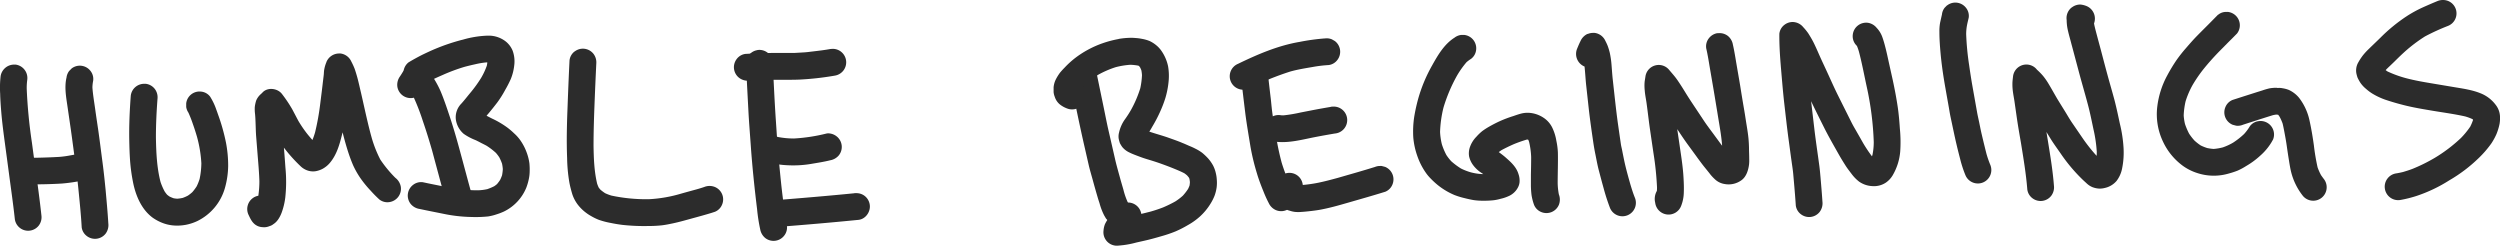
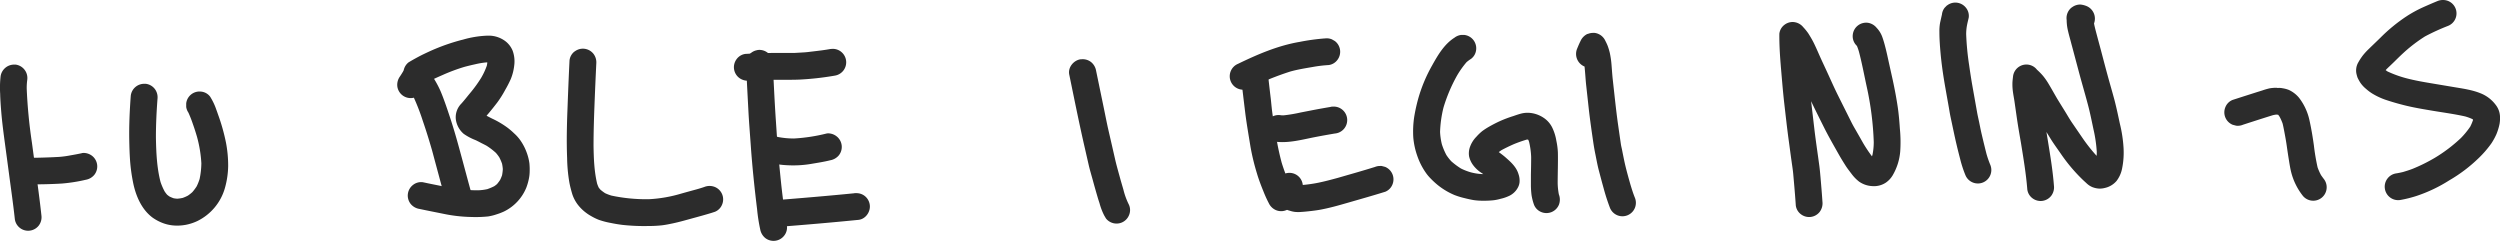
<svg xmlns="http://www.w3.org/2000/svg" viewBox="0 0 1207.55 118.64">
  <defs>
    <style>.cls-1{fill:#2c2c2c;}</style>
  </defs>
  <title>humble</title>
  <g id="Layer_2" data-name="Layer 2">
    <g id="Layer_1-2" data-name="Layer 1">
      <path class="cls-1" d="M.29,36.87a48.78,48.78,0,0,0-.21,8.46c.07,2.8.27,5.59.5,8.38C1,58.93,1.69,64.15,2.39,69.34q.93,6.89,1.85,13.77c1,7.59,2.1,15.16,2.93,22.77a6.49,6.49,0,0,0,11.6,3A6.63,6.63,0,0,0,20,104c-.81-7.5-1.84-15-2.87-22.43q-.86-6.3-1.7-12.6a243.67,243.67,0,0,1-2.52-26,28.31,28.31,0,0,1,.27-4.51A6.55,6.55,0,0,0,7.53,31.2a7.09,7.09,0,0,0-.79,0A6.62,6.62,0,0,0,.29,36.87" />
      <path class="cls-1" d="M39.51,74c-1.83.39-3.67.73-5.51,1.05a48.51,48.51,0,0,1-5.22.72c-3.51.21-7,.33-10.52.41H16.12l-1.74,0a6.5,6.5,0,0,0-4.16,10.43,6.19,6.19,0,0,0,4.34,2.45c5.12,0,10.24-.09,15.36-.41a77.23,77.23,0,0,0,11.51-1.82,6.81,6.81,0,0,0,4.22-2.5,6.51,6.51,0,0,0-1.24-9.11,6.76,6.76,0,0,0-3.91-1.35,4.68,4.68,0,0,0-1,.1" />
-       <path class="cls-1" d="M34.57,33.11,33.4,34.29a6.5,6.5,0,0,0-1.27,3.15C31,42.21,32,47.19,32.68,52l1.57,10.79C35,68.17,35.71,73.6,36.43,79c.62,4.63,1.14,9.28,1.6,13.92.55,5.62,1.12,11.25,1.43,16.89a6.3,6.3,0,0,0,2.5,4.22,6.5,6.5,0,0,0,9.11-1.25,6.92,6.92,0,0,0,1.25-4.89C52,102.46,51.48,97,51,91.61c-.44-4.42-.9-8.85-1.49-13.25-.7-5.28-1.34-10.56-2.1-15.83-.49-3.32-1-6.66-1.46-10s-1.08-6.84-1.31-10.28A17.89,17.89,0,0,1,45,39a6.25,6.25,0,0,0-1.33-4.79,6.5,6.5,0,0,0-4.34-2.44,5.06,5.06,0,0,0-.77-.05,6.53,6.53,0,0,0-4,1.38" />
      <path class="cls-1" d="M63.17,46.16c-.53,7.12-.86,14.25-.74,21.39.06,3.42.17,6.83.41,10.24a85.84,85.84,0,0,0,1.34,9.84c1.24,6.59,4.08,13.53,9.67,17.59a22.34,22.34,0,0,0,4.36,2.35,19,19,0,0,0,5.57,1.33,22.58,22.58,0,0,0,5.86-.29,23.22,23.22,0,0,0,5.57-1.79,25.47,25.47,0,0,0,13.43-16,41.44,41.44,0,0,0,1.57-10.56,58.8,58.8,0,0,0-1.09-11.53,94.4,94.4,0,0,0-3.81-13.45c-.36-1.07-.76-2.13-1.14-3.2a30,30,0,0,0-2.67-5.39,6.19,6.19,0,0,0-4.33-2.44,6.48,6.48,0,0,0-7.23,5.67c0,.58,0,1.16,0,1.74A6.64,6.64,0,0,0,91,54.39a58.79,58.79,0,0,1,2.24,5.74c.68,1.88,1.28,3.8,1.85,5.72a60.92,60.92,0,0,1,2.17,13,38.92,38.92,0,0,1-.85,7.62A24.58,24.58,0,0,1,95,90a23.26,23.26,0,0,1-2.11,2.82,19.09,19.09,0,0,1-2.13,1.67,19.48,19.48,0,0,1-2.47,1.09,18.43,18.43,0,0,1-2.68.4,16.48,16.48,0,0,1-1.72-.21,17.59,17.59,0,0,1-2-.84,13.25,13.25,0,0,1-1.19-.9,17.09,17.09,0,0,1-1.16-1.53,29.41,29.41,0,0,1-2-4.61c-1.8-7-2.1-14.32-2.23-21.51,0-6.23.3-12.46.77-18.67a6.69,6.69,0,0,0-1.34-4.79,6.48,6.48,0,0,0-4.33-2.44,6,6,0,0,0-.73,0,6.52,6.52,0,0,0-6.51,5.71" />
-       <path class="cls-1" d="M157.72,29.9a16.37,16.37,0,0,0-1.11,3.71c-.17.85-.14,1.75-.24,2.61l-.36,3c-.18,1.6-.38,3.2-.57,4.8l-.75,6a118.85,118.85,0,0,1-2.47,13.79,32.9,32.9,0,0,1-1.31,3.81c-1-1.13-2-2.29-2.92-3.48a59.92,59.92,0,0,1-3.83-5.67c-1-1.87-2-3.8-3-5.68a65.49,65.49,0,0,0-4.91-7.33c-2-2.71-6.55-3.43-9.13-1.11l-1,1a8.52,8.52,0,0,0-2.37,3.18,16.92,16.92,0,0,0-.69,3.2,20.49,20.49,0,0,0,.14,3.41c.13,1.3.18,2.6.23,3.91.1,2.34.12,4.69.31,7,.25,3.11.49,6.22.74,9.33.33,4,.69,8.11.81,12.17a48,48,0,0,1-.51,7,6.65,6.65,0,0,0-1.45.43,6.56,6.56,0,0,0-3.39,8.55c.85,1.79,1.63,3.65,3.26,4.9a6.33,6.33,0,0,0,3.59,1.29,6.49,6.49,0,0,0,3.37-.49,5,5,0,0,0,1.93-1c1.92-1.19,3.12-3.4,3.92-5.43a32.51,32.51,0,0,0,1.78-7.34A70.2,70.2,0,0,0,137.87,81c-.16-2.25-.32-4.5-.5-6.75l-.24-2.93c.77,1,1.57,2,2.41,3a75,75,0,0,0,5.54,5.87,9.12,9.12,0,0,0,2.64,1.83,8.29,8.29,0,0,0,4.66.69,11.5,11.5,0,0,0,3.39-1.14,12.29,12.29,0,0,0,3.65-3c3.26-3.93,4.61-8.81,5.81-13.65.09-.35.17-.69.25-1,.92,3.61,1.9,7.2,3.1,10.73q.9,2.64,2,5.21a41.62,41.62,0,0,0,3.31,5.9,51.94,51.94,0,0,0,5.18,6.38,59,59,0,0,0,4.16,4.21,6.29,6.29,0,0,0,4.9,1.26,6.56,6.56,0,0,0,4.21-2.5,6.49,6.49,0,0,0,1.26-4.89,6.92,6.92,0,0,0-2.5-4.22l-.32-.29a59,59,0,0,1-7.07-8.62,56.86,56.86,0,0,1-4.32-11.07c-1.46-5.29-2.63-10.64-3.84-16-.4-1.8-.8-3.6-1.22-5.39-.57-2.37-1.07-4.75-1.71-7.11-.39-1.42-.82-2.83-1.29-4.22a34,34,0,0,0-1.64-3.58,6.64,6.64,0,0,0-5.18-3.88,7.26,7.26,0,0,0-.8,0,6.65,6.65,0,0,0-6,4M123.65,98.54a3.06,3.06,0,0,1-.36.36l.36-.36" />
      <path class="cls-1" d="M197,32.42a8.53,8.53,0,0,0-2.72,2.79c-.34.59-.73,1.16-1.1,1.73a6.86,6.86,0,0,0-1.25,4.9,6.5,6.5,0,0,0,7.39,5.47l.59-.12a103.79,103.79,0,0,1,4.34,11.28c1.62,4.67,3.06,9.39,4.44,14.14q1.56,5.82,3.13,11.64c.59,2.18,1.17,4.37,1.77,6.55a63.73,63.73,0,0,0,2.93,9.38A6.5,6.5,0,0,0,228.46,95a34.27,34.27,0,0,1-1.52-4.41c-1.54-5.59-3-11.19-4.54-16.79-1.61-6-3.32-12-5.3-17.89-1.31-3.93-2.64-7.9-4.24-11.73a47.21,47.21,0,0,0-3.18-6.06,49.43,49.43,0,0,0-3.54-4.61,6.49,6.49,0,0,0-4.33-2.45,6.93,6.93,0,0,0-.77,0,7.21,7.21,0,0,0-4,1.39" />
      <path class="cls-1" d="M223.38,19.19a96.23,96.23,0,0,0-12.84,4.29c-2,.82-3.89,1.71-5.81,2.62s-4,2.06-5.94,3.16l-1.43.85a6.5,6.5,0,0,0,1.54,11.13,6.29,6.29,0,0,0,5-.05c1.43-.8,2.84-1.63,4.3-2.37,1.9-1,3.84-1.82,5.78-2.68a87.32,87.32,0,0,1,10.27-3.82c1.81-.49,3.62-.92,5.45-1.32a37.27,37.27,0,0,1,5.23-.86l.44,0c0,.54-.13,1.07-.23,1.61a34.09,34.09,0,0,1-2.67,5.75A62,62,0,0,1,227,45.05c-1.37,1.65-2.69,3.37-4.16,5a9.32,9.32,0,0,0-2.66,7.62,11.05,11.05,0,0,0,3.83,7,26.73,26.73,0,0,0,5.67,3c1,.46,2,1,3,1.52.77.38,1.54.77,2.29,1.17a32.13,32.13,0,0,1,4.56,3.48A19.46,19.46,0,0,1,241.17,76a23.14,23.14,0,0,1,1.33,3.07,20.6,20.6,0,0,1,.37,2.6,20.85,20.85,0,0,1-.37,3,18.62,18.62,0,0,1-.95,2.26,20.36,20.36,0,0,1-1.49,2,15.88,15.88,0,0,1-1.31,1,25,25,0,0,1-3.42,1.44,24.39,24.39,0,0,1-4.44.55,75.91,75.91,0,0,1-11.06-.81c-2.36-.37-4.71-.87-7.05-1.34-2.85-.57-5.7-1.14-8.53-1.75a6.31,6.31,0,0,0-4.8,1.34,6.49,6.49,0,0,0-1.1,9.12,6.86,6.86,0,0,0,4.33,2.45c3.84.82,7.69,1.57,11.54,2.35a72.26,72.26,0,0,0,13.52,1.53,58.72,58.72,0,0,0,8-.26,24.35,24.35,0,0,0,4.06-1,28.9,28.9,0,0,0,3.63-1.39,22.12,22.12,0,0,0,10.8-11.55,26.79,26.79,0,0,0,1.17-4,18.39,18.39,0,0,0,.43-3.38,32.16,32.16,0,0,0-.11-4.28,24.07,24.07,0,0,0-1.17-4.86,25.55,25.55,0,0,0-3.5-6.71,20,20,0,0,0-2.76-3,33.07,33.07,0,0,0-3.19-2.73,43.27,43.27,0,0,0-7.43-4.38c-.89-.44-1.77-.91-2.65-1.36.32-.4.65-.79,1-1.18,1.46-1.76,2.88-3.53,4.27-5.36A49.7,49.7,0,0,0,244,43.46a56,56,0,0,0,2.72-5.28,24.26,24.26,0,0,0,1.64-6.38,15.14,15.14,0,0,0-.71-7.22,11,11,0,0,0-4.33-5.23,13.36,13.36,0,0,0-7-2.13l-.9,0a48.66,48.66,0,0,0-12.07,2m12.07,10.22,0,0h0l0,0m.68.82h0a2.54,2.54,0,0,1,.16.28l-.17-.28m.56.19.21.12-.21-.12m-4.35,24.09.09.14h0l-.08-.14m.37.2,0,.08h0a.24.24,0,0,0,0-.08" />
      <path class="cls-1" d="M277.53,24.86a6.33,6.33,0,0,0-2.44,4.34c-.39,8-.71,16-1,23.94-.15,3.67-.25,7.33-.3,11q-.09,6.08.14,12.16A77.33,77.33,0,0,0,275,88.06c.37,2,.87,3.84,1.43,5.74a17.36,17.36,0,0,0,2.67,5.07,20.51,20.51,0,0,0,4.26,4.11,18.48,18.48,0,0,0,2.14,1.37,25.75,25.75,0,0,0,3.77,1.84,37.8,37.8,0,0,0,5.85,1.52q2.68.56,5.4.9a95.76,95.76,0,0,0,12.56.56c2.17,0,4.32-.09,6.47-.32,1.81-.2,3.58-.57,5.35-.94,3.15-.66,6.23-1.55,9.33-2.4s6.3-1.71,9.42-2.67l1.72-.56a6.27,6.27,0,0,0,3.43-3.5,6.48,6.48,0,0,0-3.54-8.48,6.83,6.83,0,0,0-5.05,0c-1.78.62-3.6,1.12-5.41,1.64l1.62-.47c-2.41.67-4.83,1.32-7.23,2a66.29,66.29,0,0,1-15.67,2.75,80.54,80.54,0,0,1-18.2-1.75,22.32,22.32,0,0,1-3-1.14A20.17,20.17,0,0,1,290,91.6q-.42-.48-.81-1a18,18,0,0,1-.76-1.88c-1.42-6-1.64-12.1-1.74-18.22,0-6.67.21-13.33.47-20s.54-13.17.86-19.76A6.79,6.79,0,0,0,286.66,26a6.54,6.54,0,0,0-4.33-2.44,6.81,6.81,0,0,0-.78-.05,6.53,6.53,0,0,0-4,1.38" />
      <path class="cls-1" d="M365.86,24.21a6.56,6.56,0,0,0-4.21,2.5l-.84,1.46a6.48,6.48,0,0,0-.42,3.43c.33,7.35.72,14.69,1.11,22,.28,5.41.73,10.82,1.11,16.22.72,10.41,1.8,20.77,3.07,31.12a82,82,0,0,0,1.52,9.87,7,7,0,0,0,2.5,4.21,6.51,6.51,0,0,0,9.11-1.24,6.3,6.3,0,0,0,1.26-4.89,64.55,64.55,0,0,1-1.27-7.69c-.33-2.72-.66-5.44-1-8.16-.7-6-1.26-12-1.82-18.08-.52-5.51-.82-11-1.21-16.55-.36-5.17-.63-10.34-.9-15.52q-.34-6.63-.65-13.25a6.24,6.24,0,0,0-2.49-4.21,6.51,6.51,0,0,0-3.95-1.33,7.73,7.73,0,0,0-.95.07" />
      <path class="cls-1" d="M401.21,23.65c-2.82.52-5.66.86-8.5,1.19-1.44.16-2.87.38-4.32.46l-4.77.28-9.87,0c-4.58,0-9.14.2-13.71.46a6.26,6.26,0,0,0-4.22,2.5,6.49,6.49,0,0,0,1.25,9.1A6.91,6.91,0,0,0,362,38.94c2.79-.16,5.59-.28,8.39-.4,2.07,0,4.15,0,6.22,0h2.63c2.27,0,4.55,0,6.81-.09a140.75,140.75,0,0,0,17.12-1.91,6.51,6.51,0,0,0-.89-12.95,6,6,0,0,0-1,.09" />
      <path class="cls-1" d="M399.12,64.52a83.86,83.86,0,0,1-15.65,2.38,41.11,41.11,0,0,1-7.75-.74,14.47,14.47,0,0,1-2.25-.9,6.34,6.34,0,0,0-5.05,0A6.52,6.52,0,0,0,365,73.86a6.92,6.92,0,0,0,3.5,3.43A21.49,21.49,0,0,0,373.67,79a42,42,0,0,0,6.42.8,52.14,52.14,0,0,0,11.64-.62c3.12-.53,6.23-1,9.31-1.77a6.91,6.91,0,0,0,4.22-2.49A6.5,6.5,0,0,0,404,65.78a6.74,6.74,0,0,0-3.89-1.37,4.14,4.14,0,0,0-1,.11" />
      <path class="cls-1" d="M412.75,93.34C399.86,94.62,387,95.7,374,96.73a6.31,6.31,0,0,0-4.22,2.5,6.51,6.51,0,0,0,1.24,9.11,6.82,6.82,0,0,0,4.89,1.25c12.92-1,25.83-2.11,38.72-3.39,3.52-.35,6-4,5.47-7.39a6.56,6.56,0,0,0-2.5-4.22,6.48,6.48,0,0,0-4-1.29,8.57,8.57,0,0,0-.87,0" />
      <path class="cls-1" d="M521.94,28.63c-3.36.5-6.19,3.92-5.47,7.39,2.43,11.79,4.79,23.61,7.49,35.34.62,2.73,1.25,5.45,1.87,8.18.57,2.5,1.33,5,2,7.43.72,2.68,1.48,5.34,2.26,8q.46,1.59,1,3.18a30.25,30.25,0,0,0,2.26,5.92l.84,1.43a6.38,6.38,0,0,0,2.65,2,6.5,6.5,0,0,0,8.49-3.54,6.29,6.29,0,0,0,0-5,34.51,34.51,0,0,1-2.71-7.38c-.44-1.53-.89-3.05-1.33-4.58-.89-3.3-1.87-6.6-2.64-9.93q-1.6-7.05-3.23-14.09c-.87-3.79-1.59-7.63-2.39-11.45q-1.8-8.68-3.6-17.39a6.81,6.81,0,0,0-2.5-4.22,6.53,6.53,0,0,0-3.94-1.32,6.08,6.08,0,0,0-.95.07" />
-       <path class="cls-1" d="M540.35,18.84a51.59,51.59,0,0,0-7.63,2,48.16,48.16,0,0,0-12.88,6.79,42.68,42.68,0,0,0-5.58,5c-.77.78-1.51,1.58-2.21,2.42a22.38,22.38,0,0,0-2.14,3.46,10.84,10.84,0,0,0-1,3.65c0,.78,0,1.57,0,2.36a8.27,8.27,0,0,0,.56,2.24,7.76,7.76,0,0,0,2.46,3.68,12.58,12.58,0,0,0,3.47,1.94,6.56,6.56,0,0,0,8.49-3.55,6.44,6.44,0,0,0-1-6.49c.33-.38.66-.75,1-1.12a41.32,41.32,0,0,1,6.58-5.12,46.21,46.21,0,0,1,8.45-3.66A38.33,38.33,0,0,1,546,31.29a24.46,24.46,0,0,1,3.72.4l.41.15c.21.25.4.51.59.78.21.44.41.88.58,1.34a18.1,18.1,0,0,1,.3,2.33,37.2,37.2,0,0,1-.81,6.3,54.67,54.67,0,0,1-4.51,10.53,50.65,50.65,0,0,1-2.83,4.4A17.36,17.36,0,0,0,540.53,64a7.28,7.28,0,0,0-.18,3,19.28,19.28,0,0,0,.58,2.14q.52,1,1.14,1.86a9.75,9.75,0,0,0,3.57,2.71c.8.41,1.63.74,2.47,1.07,1.92.74,3.8,1.47,5.77,2.06,2.37.71,4.71,1.43,7,2.26,2.07.74,4.12,1.51,6.15,2.34,1.68.69,3.39,1.4,5,2.23a15.49,15.49,0,0,1,1.36,1.06c.32.36.63.73.92,1.12.07.16.14.32.2.48.11.54.18,1.07.24,1.62a16,16,0,0,1-.18,1.68c-.21.55-.44,1.09-.7,1.62a25.91,25.91,0,0,1-2.5,3.24,26.51,26.51,0,0,1-3.68,2.81,59.77,59.77,0,0,1-5.91,2.89,68,68,0,0,1-7.53,2.42l1.23-.36c-1.4.39-2.81.74-4.22,1.06a6.5,6.5,0,0,0-7.38-5.42,6.81,6.81,0,0,0-4.22,2.5c-.91,1-1.79,2.1-2.67,3.16-.52.64-1,1.27-1.57,1.9a17.45,17.45,0,0,0-1.7,2.82,10.69,10.69,0,0,0-.7,3.13,6.5,6.5,0,0,0,4,6.8,6.58,6.58,0,0,0,3.43.41,44,44,0,0,0,8.43-1.47l4-.9c2.67-.59,5.3-1.34,7.93-2.1a62.45,62.45,0,0,0,7-2.37,51.6,51.6,0,0,0,5.88-3,31.84,31.84,0,0,0,5.91-4.2,28.56,28.56,0,0,0,5.2-6.34,23.89,23.89,0,0,0,1.84-3.64,19.33,19.33,0,0,0,1-3.9,18.15,18.15,0,0,0,.08-4.1,16.87,16.87,0,0,0-.48-3.08,15,15,0,0,0-1.34-3.64,18.92,18.92,0,0,0-2.27-3.25,29.59,29.59,0,0,0-2.86-2.74,20.59,20.59,0,0,0-3.42-2.09,30.06,30.06,0,0,0-2.89-1.31c-1.1-.48-2.2-1-3.31-1.42-2.31-1-4.68-1.78-7-2.62-3-1.05-6-1.83-9-2.86.51-.78,1-1.61,1.43-2.4a66.81,66.81,0,0,0,3.68-7,56.69,56.69,0,0,0,2.62-6.77,41.46,41.46,0,0,0,1.54-7.71,27,27,0,0,0-.22-7.72,20.34,20.34,0,0,0-3.11-7.27,13.23,13.23,0,0,0-2.64-2.89,15.24,15.24,0,0,0-3.15-2,17.74,17.74,0,0,0-3.72-1.05,21.76,21.76,0,0,0-3-.4c-.75-.07-1.51-.11-2.27-.11a37.89,37.89,0,0,0-5.93.53m-18.58,25c0,.15,0,.31,0,.47a3.62,3.62,0,0,1,0-.46h0m29.35,17.89.17.17a1.37,1.37,0,0,1-.17-.17" />
      <path class="cls-1" d="M605,30.46a6.56,6.56,0,0,0-4.22,2.5,6.71,6.71,0,0,0-1.26,4.89c.58,5.38,1.24,10.75,1.89,16.12.41,3.38.93,6.71,1.48,10.08.38,2.34.77,4.69,1.15,7a108.59,108.59,0,0,0,3.08,12.69c.88,3,2,5.89,3.18,8.79a57.42,57.42,0,0,0,2.52,5.54,6.85,6.85,0,0,0,3.5,3.43A6.48,6.48,0,0,0,624.8,98a6.29,6.29,0,0,0,0-5,58.86,58.86,0,0,1-2.53-5.54c-1.16-2.94-2.28-5.87-3.2-8.9-1.11-4.15-2-8.32-2.66-12.56-.53-3.21-1-6.43-1.58-9.64-.46-2.82-.7-5.7-1-8.54q-.72-5.91-1.36-11.83a6.53,6.53,0,0,0-6.49-5.54,6.82,6.82,0,0,0-.9.07" />
      <path class="cls-1" d="M639.89,18.56a101.74,101.74,0,0,0-12.17,1.68c-10.44,1.77-20.25,6-29.71,10.58a6.5,6.5,0,1,0,5.16,11.93,139.44,139.44,0,0,1,20-8.18c3.55-1,7.15-1.58,10.78-2.2a64.85,64.85,0,0,1,7.86-.95A6.26,6.26,0,0,0,646,28.93a6.49,6.49,0,0,0-1.24-9.11L643.32,19a6.39,6.39,0,0,0-2.46-.49,8.05,8.05,0,0,0-1,.07" />
      <path class="cls-1" d="M642.74,51.64c-3.24.55-6.48,1.12-9.71,1.76l-4.74.92a71.16,71.16,0,0,1-8.32,1.4c-.47,0-.94,0-1.41-.08A6.5,6.5,0,1,0,617,68.54c5.82.51,11.61-1,17.29-2.15,3.45-.68,6.92-1.3,10.38-1.89a6.51,6.51,0,0,0-.91-13,5.83,5.83,0,0,0-1,.09" />
      <path class="cls-1" d="M664,80.68c-5.91,1.85-11.88,3.52-17.82,5.24-3.16.87-6.31,1.7-9.51,2.36a68.3,68.3,0,0,1-7.4,1.06,6.49,6.49,0,0,0-4-5.37,6.56,6.56,0,0,0-8.49,3.54,13.26,13.26,0,0,0-1.3,6.23,9.43,9.43,0,0,0,4,6.33,12.69,12.69,0,0,0,2.76,1.5l.73.21a13.1,13.1,0,0,0,2.46.57,17.16,17.16,0,0,0,3.36,0c1.12-.06,2.23-.18,3.34-.3,1.86-.2,3.68-.42,5.52-.75,2.17-.4,4.32-.9,6.46-1.45,2.56-.66,5.1-1.4,7.64-2.13,5.81-1.68,11.63-3.32,17.41-5.12a6.3,6.3,0,0,0,3.43-3.5,6.52,6.52,0,0,0-3.54-8.49l-1.69-.44a7.14,7.14,0,0,0-.8,0,6.35,6.35,0,0,0-2.56.53" />
      <path class="cls-1" d="M705.59,16.9a6.57,6.57,0,0,0-3.05,1.31c-4.92,3.11-8,8.38-10.76,13.33A72.28,72.28,0,0,0,685,47.76a84.23,84.23,0,0,0-1.92,8.75,48,48,0,0,0-.44,9.8,35.58,35.58,0,0,0,1.94,9,32.6,32.6,0,0,0,4.14,8.15A19.41,19.41,0,0,0,690.82,86a38.64,38.64,0,0,0,3.7,3.43,33.8,33.8,0,0,0,7.94,4.74,36.28,36.28,0,0,0,5,1.54c1.42.36,2.84.68,4.29.93a28.67,28.67,0,0,0,4.63.31,41.2,41.2,0,0,0,5.09-.23,22.92,22.92,0,0,0,3.37-.7,19.65,19.65,0,0,0,4.29-1.49,9.25,9.25,0,0,0,4.2-4.25,6.7,6.7,0,0,0,.63-2.13,9.44,9.44,0,0,0-.5-4.05c-.93-3.17-3.3-5.49-5.72-7.6-1.08-1-2.19-1.84-3.34-2.7l-.46-.33c.42-.33.86-.64,1.31-.94,1.93-1.06,3.92-2,5.93-2.89a64.79,64.79,0,0,1,6.36-2.24l.2,0h.1l.36.14c.14.33.27.66.38,1a37.35,37.35,0,0,1,1,7.28c0,2.86-.06,5.71-.12,8.56,0,1.86,0,3.72,0,5.58a41.63,41.63,0,0,0,.31,4.31A25.5,25.5,0,0,0,741,99a6.28,6.28,0,0,0,3.49,3.43A6.52,6.52,0,0,0,753,98.86a6.93,6.93,0,0,0-.05-5h0a33.17,33.17,0,0,1-.56-5.26c0-5,.2-9.92.1-14.89a33.44,33.44,0,0,0-.74-5.71,23.06,23.06,0,0,0-2-6.39,12,12,0,0,0-4.33-4.83,14.24,14.24,0,0,0-7.15-2.3,12.5,12.5,0,0,0-3.36.34c-1.37.34-2.71.82-4,1.26a58.19,58.19,0,0,0-6.37,2.4c-1.74.79-3.45,1.67-5.11,2.61a36.3,36.3,0,0,0-3.43,2.2,23.38,23.38,0,0,0-2.83,2.71,13.48,13.48,0,0,0-3.15,5,9.21,9.21,0,0,0-.41,4.57,11.06,11.06,0,0,0,1.91,4.15,15.51,15.51,0,0,0,4.39,4l.52.38c-.71,0-1.42-.07-2.13-.14a26.46,26.46,0,0,1-3.82-.71,28.07,28.07,0,0,1-4.79-1.85,33.6,33.6,0,0,1-4.7-3.51,22.38,22.38,0,0,1-2.35-3,30.89,30.89,0,0,1-2.2-5.24,31.81,31.81,0,0,1-.86-5.9A56.33,56.33,0,0,1,697.22,52a76.41,76.41,0,0,1,6.58-15.54,44.59,44.59,0,0,1,4.57-6.43,17.64,17.64,0,0,1,2.19-1.61A6.23,6.23,0,0,0,713,24.12a6.49,6.49,0,0,0-5.66-7.24l-1.75,0m31.48,50.64-.29.08.29-.08m1.45.42.11.18-.11-.18m14,24.61.11.38c0-.13-.08-.25-.11-.38" />
      <path class="cls-1" d="M766.85,16.35a6.94,6.94,0,0,0-3.44,3.5c-.63,1.23-1.14,2.49-1.67,3.77a6.58,6.58,0,0,0,3.55,8.49l.07,0c.35,3.12.48,6.27.83,9.38l1.2,10.92c.6,5.39,1.38,10.74,2.16,16.1.29,2,.63,4,1.05,6,.55,2.66,1,5.34,1.72,8,.76,2.9,1.53,5.8,2.34,8.69a96.4,96.4,0,0,0,3,9.24,6.5,6.5,0,1,0,11.93-5.16c-.8-2-1.44-4.1-2.08-6.19-1.11-3.93-2.23-7.88-3.06-11.88q-.52-2.52-1-5c-.18-.85-.41-1.71-.53-2.57-.42-2.89-.84-5.77-1.25-8.66-.69-4.75-1.23-9.49-1.76-14.26-.3-2.76-.61-5.51-.91-8.27-.28-2.49-.42-5-.63-7.48a43,43,0,0,0-.8-5.41,30.24,30.24,0,0,0-1-3.34,23.73,23.73,0,0,0-1.14-2.46,6.58,6.58,0,0,0-5.18-3.87,7.16,7.16,0,0,0-.8,0,6.52,6.52,0,0,0-2.56.53" />
-       <path class="cls-1" d="M829.63,16a6.56,6.56,0,0,0-4.22,2.5,6.29,6.29,0,0,0-1.26,4.89c.79,3.39,1.3,6.85,1.89,10.27s1.13,6.58,1.69,9.86c.59,3.46,1.14,6.92,1.72,10.38.2,1.27.41,2.54.62,3.81.7,4.2,1.44,8.44,1.75,12.69-.32-.42-.63-.85-.94-1.27l-2.47-3.36c-1.66-2.29-3.4-4.52-5-6.87l-6.35-9.55c-1.12-1.69-2.2-3.39-3.26-5.12s-2.32-3.72-3.57-5.53-2.57-3.24-3.91-4.83a6.49,6.49,0,0,0-11.56,3.22c-.12.8-.26,1.6-.37,2.4a22,22,0,0,0,.06,4.29c.14,2,.6,4.07.88,6.1.18,1.29.34,2.58.51,3.87.37,2.89.71,5.8,1.13,8.68q.84,5.77,1.69,11.54a147,147,0,0,1,1.71,16.48c0,.59,0,1.18-.07,1.77a7.79,7.79,0,0,0-.8,5.74A6.5,6.5,0,0,0,812,99.51,18.68,18.68,0,0,0,813.31,93c.1-2.39,0-4.81-.14-7.2-.2-3.71-.69-7.45-1.23-11.13L810.23,63l-.09-.63c1.6,2.43,3.22,4.86,4.93,7.22l4.49,6.15c.7,1,1.41,1.92,2.12,2.88,1.47,2,3.07,3.81,4.55,5.76A21.84,21.84,0,0,0,828.8,87a8.73,8.73,0,0,0,4.2,1.88A10.52,10.52,0,0,0,841.23,87c2.3-1.68,3.24-4.82,3.59-7.49a19.35,19.35,0,0,0,.09-2.74c0-1.5-.07-3-.1-4.49v.11c0-1.8-.09-3.6-.25-5.4-.24-2.5-.66-5-1.06-7.45-.33-2.1-.64-4.2-1-6.3q-1-5.77-1.91-11.55c-.54-3.29-1.13-6.58-1.69-9.87-.59-3.44-1.11-6.92-1.89-10.32a6.87,6.87,0,0,0-2.5-4.21A6.54,6.54,0,0,0,830.58,16a7.45,7.45,0,0,0-1,.07" />
      <path class="cls-1" d="M865,10.69A6.47,6.47,0,0,0,861.91,12a6.27,6.27,0,0,0-2.45,4.34c-.06,6.1.41,12.18.93,18.25.46,5.32.89,10.63,1.51,15.93s1.21,10.75,1.93,16.12c.52,3.76,1,7.53,1.54,11.3.27,2,.62,4.08.8,6.13.45,5.07.91,10.13,1.24,15.22a6.3,6.3,0,0,0,2.49,4.21,6.49,6.49,0,0,0,9.11-1.24,6.88,6.88,0,0,0,1.26-4.89c-.25-3.86-.58-7.7-.91-11.54-.18-2-.34-3.94-.61-5.91-.78-5.82-1.67-11.63-2.36-17.47L874.8,48.89c2,4.19,4.07,8.33,6.15,12.48,2.28,4.58,4.85,9,7.36,13.47,1,1.76,2.07,3.48,3.15,5.18.89,1.4,1.92,2.69,2.91,4A18.82,18.82,0,0,0,898,87.74a12.07,12.07,0,0,0,6.32,2.15,10.33,10.33,0,0,0,6.6-1.69,11.29,11.29,0,0,0,3.32-3.59,27.2,27.2,0,0,0,3.61-11.52,66,66,0,0,0-.17-10.89c-.23-3.43-.51-6.84-1-10.25-.65-4.42-1.48-8.82-2.42-13.19l-2-9c-.46-2.11-.91-4.23-1.44-6.32-.48-1.92-1-3.83-1.68-5.7a12.53,12.53,0,0,0-2.68-4.29A6.77,6.77,0,0,0,902.18,11a6.5,6.5,0,0,0-7.24,5.67,6.35,6.35,0,0,0,1.34,4.8c.23.25.46.51.68.77a25.91,25.91,0,0,1,.95,2.73c1.46,5.55,2.52,11.24,3.74,16.85a146.14,146.14,0,0,1,3.41,26.83,31.26,31.26,0,0,1-.61,6.11c-.08.25-.16.5-.25.75A69.6,69.6,0,0,1,900,69.24q-1.49-2.64-3-5.28c-.88-1.56-1.83-3.1-2.63-4.71q-3.31-6.61-6.61-13.23c-1.94-3.89-3.67-7.88-5.5-11.82-.89-1.93-1.8-3.85-2.68-5.78-1.2-2.63-2.3-5.3-3.59-7.88-.76-1.52-1.66-3-2.55-4.42a25.89,25.89,0,0,0-2.44-3,6.69,6.69,0,0,0-5.12-2.49,6.08,6.08,0,0,0-.95.07m38.1,67.18-.15.1.15-.1" />
      <path class="cls-1" d="M940.43,2.61c-.4.4-.79.79-1.17,1.19A6.35,6.35,0,0,0,938,7c-.31,1.35-.61,2.69-.9,4a22.79,22.79,0,0,0-.33,4.44c0,3.39.25,6.76.55,10.14.51,5.69,1.36,11.39,2.36,17,.45,2.58.91,5.15,1.37,7.73.37,2,.68,4.12,1.1,6.16,1,4.6,1.91,9.19,3,13.76.51,2.18,1.07,4.36,1.64,6.54a55.23,55.23,0,0,0,2.59,7.93,6.5,6.5,0,0,0,11.94-5.16,49.11,49.11,0,0,1-1.77-5.07c-.87-3.4-1.69-6.81-2.49-10.22-.41-1.79-.75-3.59-1.12-5.37-.32-1.52-.67-3-.95-4.55l-2.27-12.76c-.59-3.34-1.1-6.7-1.58-10.06a130.22,130.22,0,0,1-1.44-15,24.81,24.81,0,0,1,.33-3.93c.24-1.35.59-2.7.9-4.05a6.25,6.25,0,0,0-1.34-4.79,6.54,6.54,0,0,0-4.33-2.44,6.81,6.81,0,0,0-.78-.05,6.48,6.48,0,0,0-4,1.38" />
      <path class="cls-1" d="M1000.66,3.61a6.43,6.43,0,0,0-2,2.64,6.52,6.52,0,0,0-.42,3.44c0,.91.08,1.82.18,2.74a24.8,24.8,0,0,0,.55,2.83c.43,1.89,1,3.74,1.47,5.61.24.91.49,1.82.73,2.72l3,11.26c1.39,5.21,2.93,10.39,4.31,15.61,1.06,3.95,1.86,8,2.71,12a67,67,0,0,1,1.59,10.81c0,.66,0,1.32-.07,2a79.75,79.75,0,0,1-6.86-8.68l-5-7.3c-1.22-1.78-2.29-3.69-3.43-5.53-1.28-2.07-2.58-4.14-3.84-6.22-1.46-2.51-2.86-5.05-4.37-7.53a30,30,0,0,0-2.46-3.45,31.31,31.31,0,0,0-2.86-2.9,6.38,6.38,0,0,0-2.63-2,6.49,6.49,0,0,0-8.92,5.23c-.12,1.09-.27,2.16-.3,3.27a27.2,27.2,0,0,0,.29,4.51c.21,1.49.51,3,.72,4.45l1.11,7.75c.59,4.06,1.3,8.1,2,12.14,1.21,7.48,2.48,15,3.07,22.53a6.32,6.32,0,0,0,2.49,4.22,6.5,6.5,0,0,0,9.11-1.25,6.82,6.82,0,0,0,1.26-4.89c-.56-7.24-1.76-14.44-2.92-21.61-.23-1.42-.47-2.83-.7-4.25.69,1.12,1.39,2.24,2.08,3.37,1.51,2.44,3.25,4.76,4.87,7.13a80.07,80.07,0,0,0,10.67,12.64c.61.59,1.25,1.14,1.86,1.72a9.1,9.1,0,0,0,2.7,1.76,10.76,10.76,0,0,0,2.9.69,9.24,9.24,0,0,0,3-.26,10.42,10.42,0,0,0,5.77-3.39,14.4,14.4,0,0,0,2.69-6,38.61,38.61,0,0,0,.7-10.07,64.62,64.62,0,0,0-1.8-11.72c-.79-3.7-1.56-7.39-2.51-11.06-1.06-4-2.25-8-3.36-12.07-.82-3-1.61-6-2.4-9q-1-3.84-2.05-7.68c-.25-.91-.48-1.83-.73-2.74-.41-1.55-.83-3.11-1.19-4.68-.08-.36-.15-.73-.21-1.1a6.57,6.57,0,0,0-3.58-8.36,10.79,10.79,0,0,0-2.38-.67,4.82,4.82,0,0,0-.86-.08,6.66,6.66,0,0,0-3.93,1.42" />
-       <path class="cls-1" d="M1071.35,7.1l-4.47,4.53c-1.91,1.92-3.84,3.83-5.74,5.77s-3.68,4-5.47,6.07a69.06,69.06,0,0,0-4.31,5.47,79.88,79.88,0,0,0-4.58,7.58,41.92,41.92,0,0,0-4.8,15.23,30.69,30.69,0,0,0,2.74,16.54,30.38,30.38,0,0,0,9.82,11.93,24.55,24.55,0,0,0,6.53,3.28,25.54,25.54,0,0,0,15.62.27,36.94,36.94,0,0,0,4.13-1.36,30.69,30.69,0,0,0,4.07-2.19,38.69,38.69,0,0,0,6.95-5.12,27.62,27.62,0,0,0,5.24-6.22c.29-.48.56-1,.84-1.46a6.51,6.51,0,0,0-7-8.9,6.23,6.23,0,0,0-4.22,2.5,22.33,22.33,0,0,1-2.79,3.74,37.18,37.18,0,0,1-5.29,4.15,27.76,27.76,0,0,1-4.92,2.27,25,25,0,0,1-4.45.76,21.77,21.77,0,0,1-3.14-.44,22.2,22.2,0,0,1-3.13-1.25,24.45,24.45,0,0,1-3-2.35,26.78,26.78,0,0,1-2.59-3.33,31.05,31.05,0,0,1-2-4.7,24.48,24.48,0,0,1-.62-4.09,36.15,36.15,0,0,1,.92-6.87,41.53,41.53,0,0,1,3.36-7.82,65.67,65.67,0,0,1,5.32-7.75c2.35-2.92,4.88-5.73,7.49-8.42,2-2,3.94-4,5.89-5.93l-.25.26,1.9-1.92,1.16-1.18a6.44,6.44,0,0,0,1.28-3.15,6.5,6.5,0,0,0-5.67-7.24,6.29,6.29,0,0,0-.77,0,5.89,5.89,0,0,0-4,1.38m-4.73,4.79-.77.78.77-.78m10.3,7.92.55-.56-.55.56" />
      <path class="cls-1" d="M1099.76,42.4a19.22,19.22,0,0,0-3.56.28,34.39,34.39,0,0,0-3.43,1l-2.59.81q-5.94,1.89-11.86,3.8a6.27,6.27,0,0,0-3.43,3.5,6.48,6.48,0,0,0,3.54,8.48l1.69.44a6.46,6.46,0,0,0,3.36-.49c4.79-1.55,9.58-3.1,14.38-4.59.54-.12,1.07-.22,1.63-.29l.9.08a11.33,11.33,0,0,1,.72,1,23.6,23.6,0,0,1,1.44,3.25c.33,1.34.59,2.7.85,4.07.4,2.15.8,4.28,1.11,6.44s.64,4.44,1,6.66.64,4.12,1.13,6.15a30.73,30.73,0,0,0,5.69,11.61,6.5,6.5,0,0,0,10.24-8c-.52-.67-1-1.35-1.46-2a25.69,25.69,0,0,1-1.68-3.79,105.11,105.11,0,0,1-1.78-10.6c-.56-4-1.2-7.91-2.07-11.83a27.27,27.27,0,0,0-5.09-11.14,14,14,0,0,0-4.85-3.76,13,13,0,0,0-3-.83,8.66,8.66,0,0,0-2-.19h-.8M1101,55.61l.22.13-.22-.13m-.22.1.09.09-.09-.09" />
      <path class="cls-1" d="M1177.39.5c-2.44,1-4.85,2.05-7.26,3.13a59.82,59.82,0,0,0-7.61,4.18,79.66,79.66,0,0,0-12.71,10.39c-1.89,1.85-3.81,3.67-5.71,5.52a31.26,31.26,0,0,0-2.8,3.06,28.39,28.39,0,0,0-2.47,3.86,7.92,7.92,0,0,0-.69,4.63,16.87,16.87,0,0,0,.59,2.19,20,20,0,0,0,1.44,2.6,14.13,14.13,0,0,0,2.66,2.85,21.41,21.41,0,0,0,3,2.26,33.11,33.11,0,0,0,7.48,3.37c2.73.89,5.51,1.67,8.28,2.36,4.45,1.11,9,1.85,13.5,2.61,5.21.87,10.49,1.57,15.64,2.73a23.77,23.77,0,0,1,3.48,1.28l.28.22c0,.11,0,.22,0,.33a24.79,24.79,0,0,1-1.29,3.06,38.63,38.63,0,0,1-4.48,5.49A72.47,72.47,0,0,1,1176,76.27a81.17,81.17,0,0,1-10.53,5.22c-1.56.62-3.16,1.11-4.76,1.59-1.1.26-2.18.5-3.3.67a6.5,6.5,0,1,0,1.92,12.86,58.85,58.85,0,0,0,8-2,71,71,0,0,0,15.7-7.49,72.53,72.53,0,0,0,14.19-10.73,49.61,49.61,0,0,0,6.22-7.21,30.14,30.14,0,0,0,2.41-4.43,28.08,28.08,0,0,0,1.49-4.91,15.92,15.92,0,0,0,.17-4.14,9.73,9.73,0,0,0-2-5A16.85,16.85,0,0,0,1198,45c-3.88-1.55-8.09-2.17-12.19-2.85l-8.64-1.45c-4.47-.75-9-1.46-13.37-2.53a53.92,53.92,0,0,1-10.59-3.66c-.3-.2-.59-.41-.88-.62.16-.2.33-.39.5-.57,1.23-1.19,2.48-2.34,3.7-3.55,1.55-1.53,3.11-3.06,4.72-4.53a73.27,73.27,0,0,1,10.11-7.67,105,105,0,0,1,11.22-5.12A6.48,6.48,0,0,0,1179.93,0a6.68,6.68,0,0,0-2.54.5m17.06,56.72.1.16h0l-.1-.17m.2.65h0a3.53,3.53,0,0,1,0,.46c0-.15,0-.31,0-.47m.28.35c0,.07,0,.15.07.23,0-.08,0-.16-.07-.23" />
    </g>
  </g>
</svg>